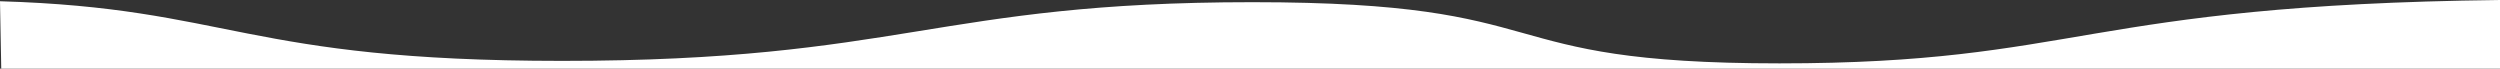
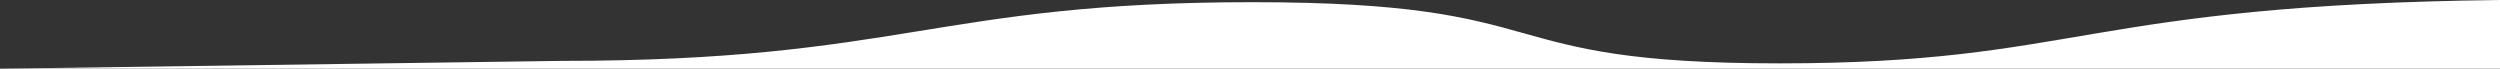
<svg xmlns="http://www.w3.org/2000/svg" viewBox="0 0 2002 55">
  <rect x="0" y="0" width="2002" height="55" fill="#333333" stroke="none" />
  <defs>
    <style>.cls-1{fill:#fff;}</style>
  </defs>
  <title>wave</title>
  <g id="Camada_2" data-name="Camada 2">
    <g id="Camada_2-2" data-name="Camada 2">
-       <path class="cls-1" d="M1,55H2002V0c-335,4-337,50.75-577,50.75s-169-49-422-49-281,47-553,47C195.65,48.75,184.13,6.45,0,1Z" />
+       <path class="cls-1" d="M1,55H2002V0c-335,4-337,50.75-577,50.75s-169-49-422-49-281,47-553,47Z" />
    </g>
  </g>
</svg>